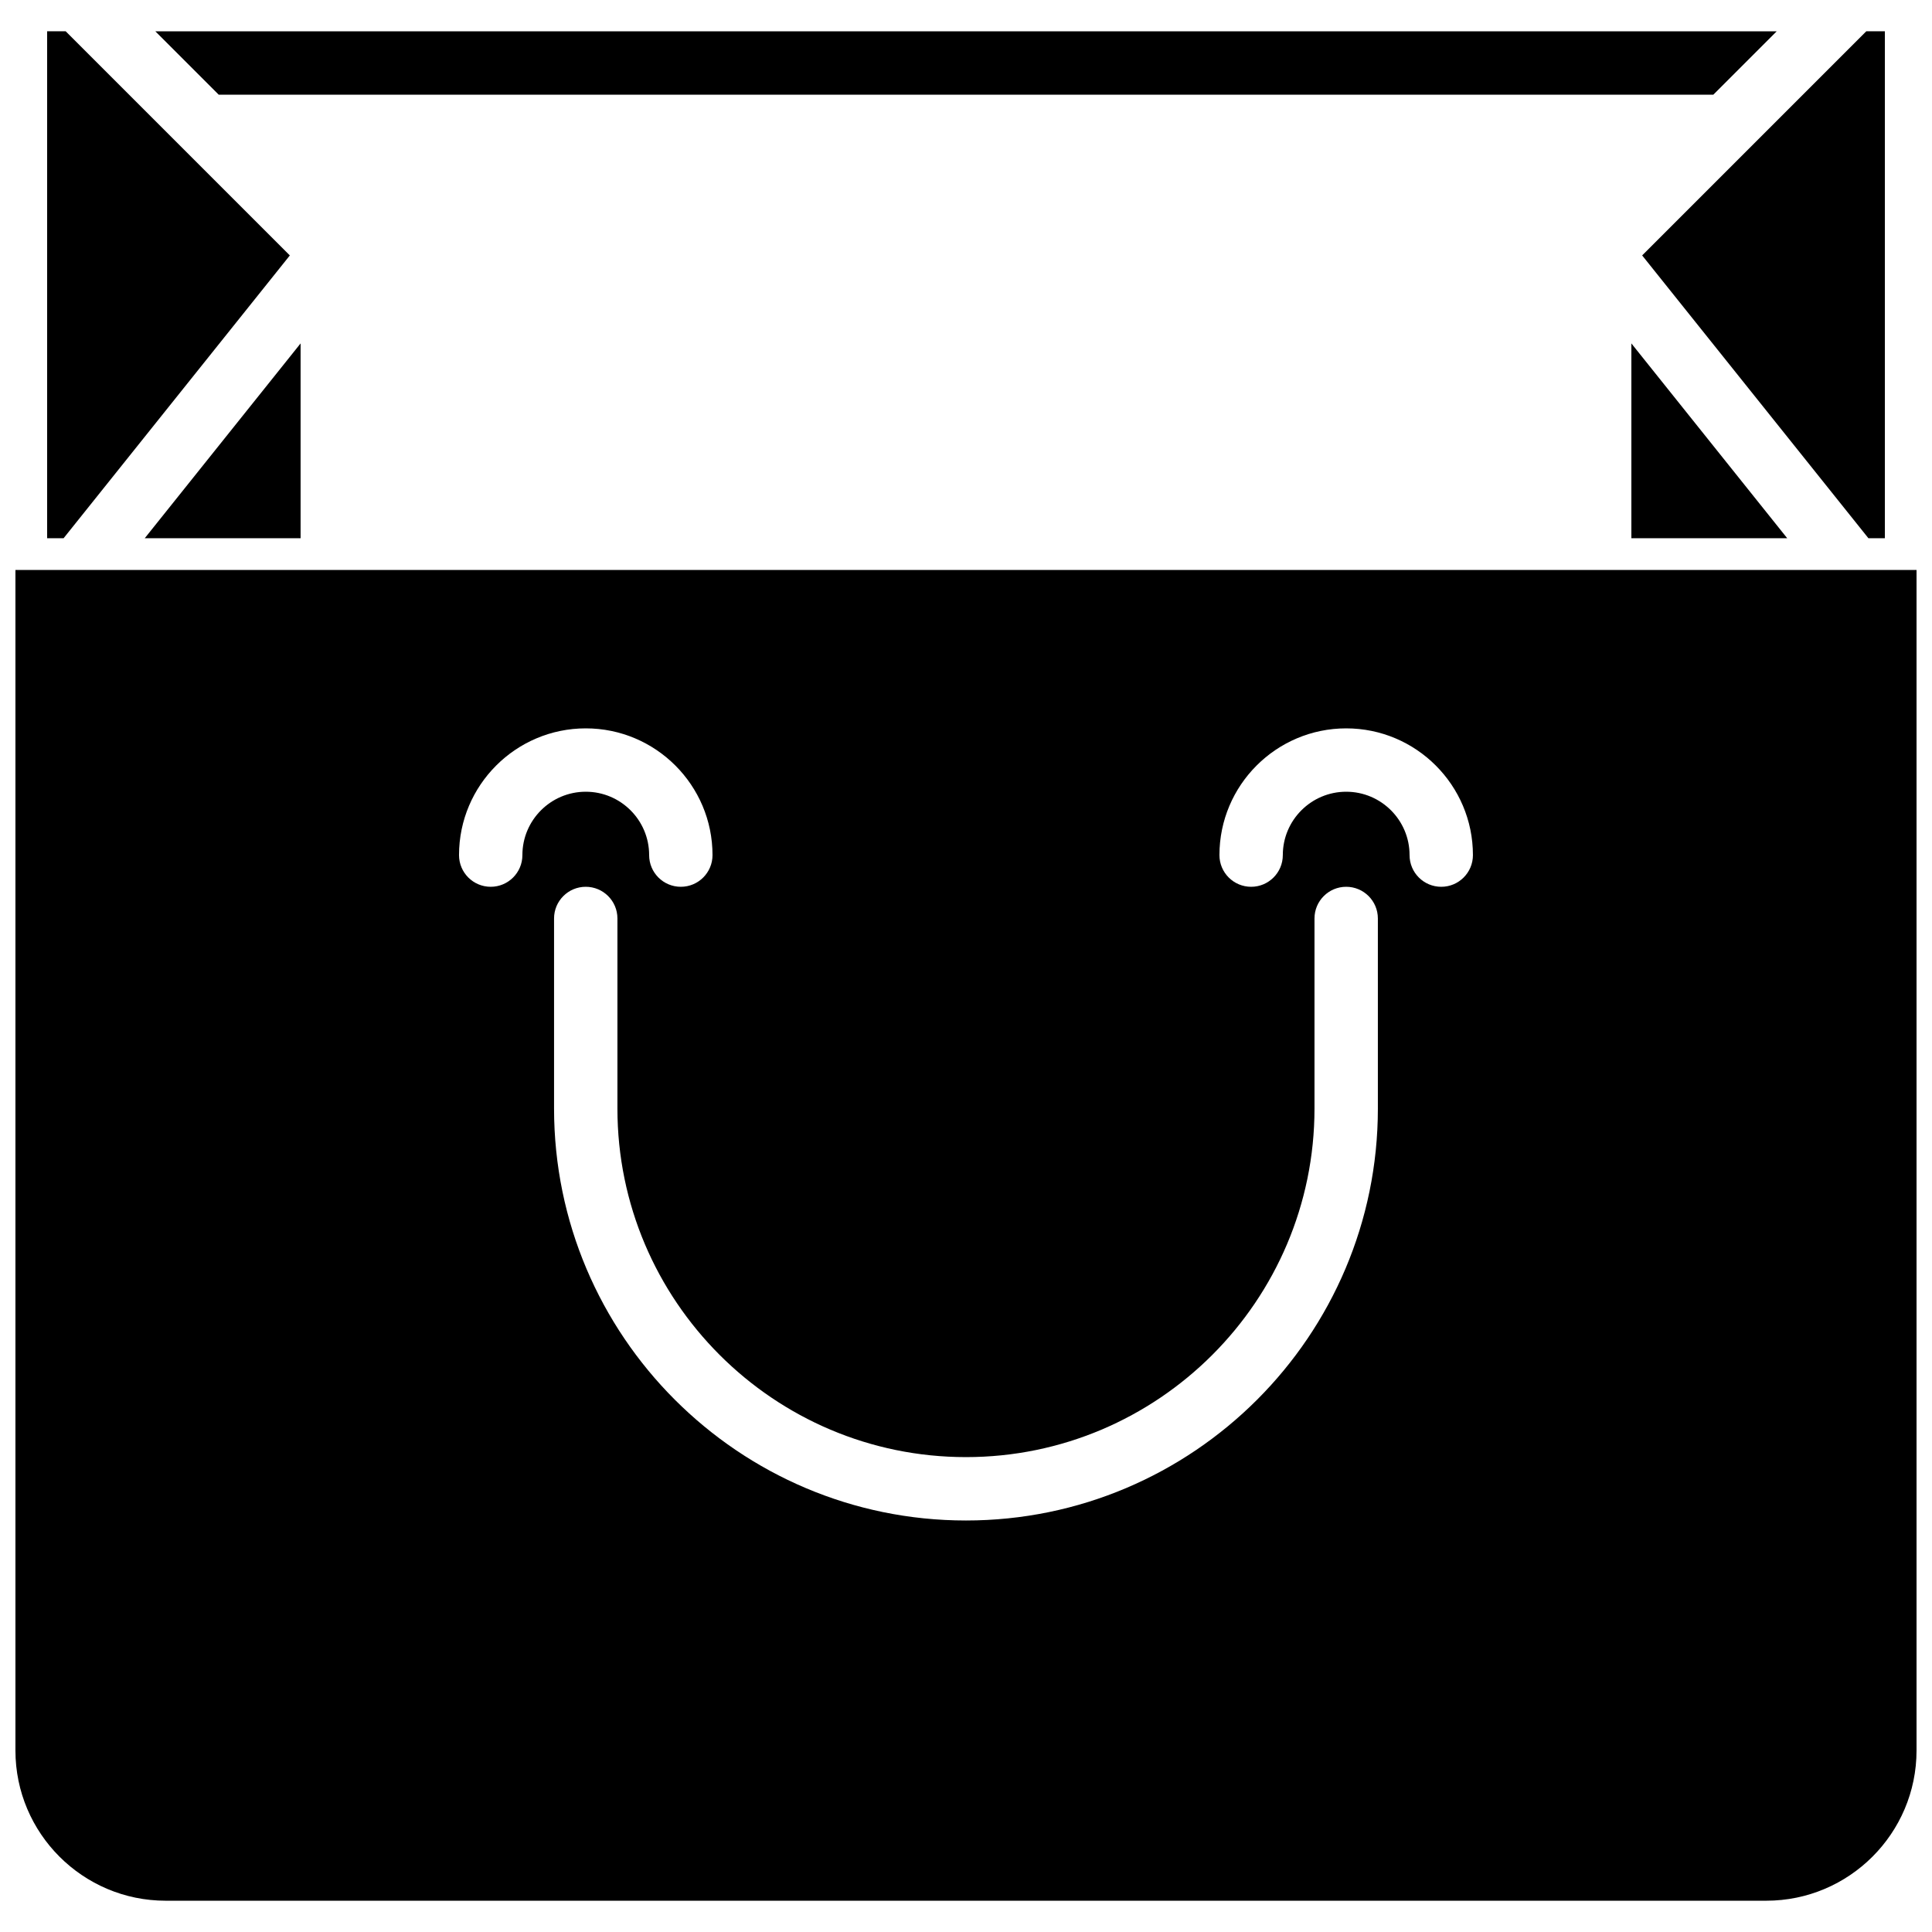
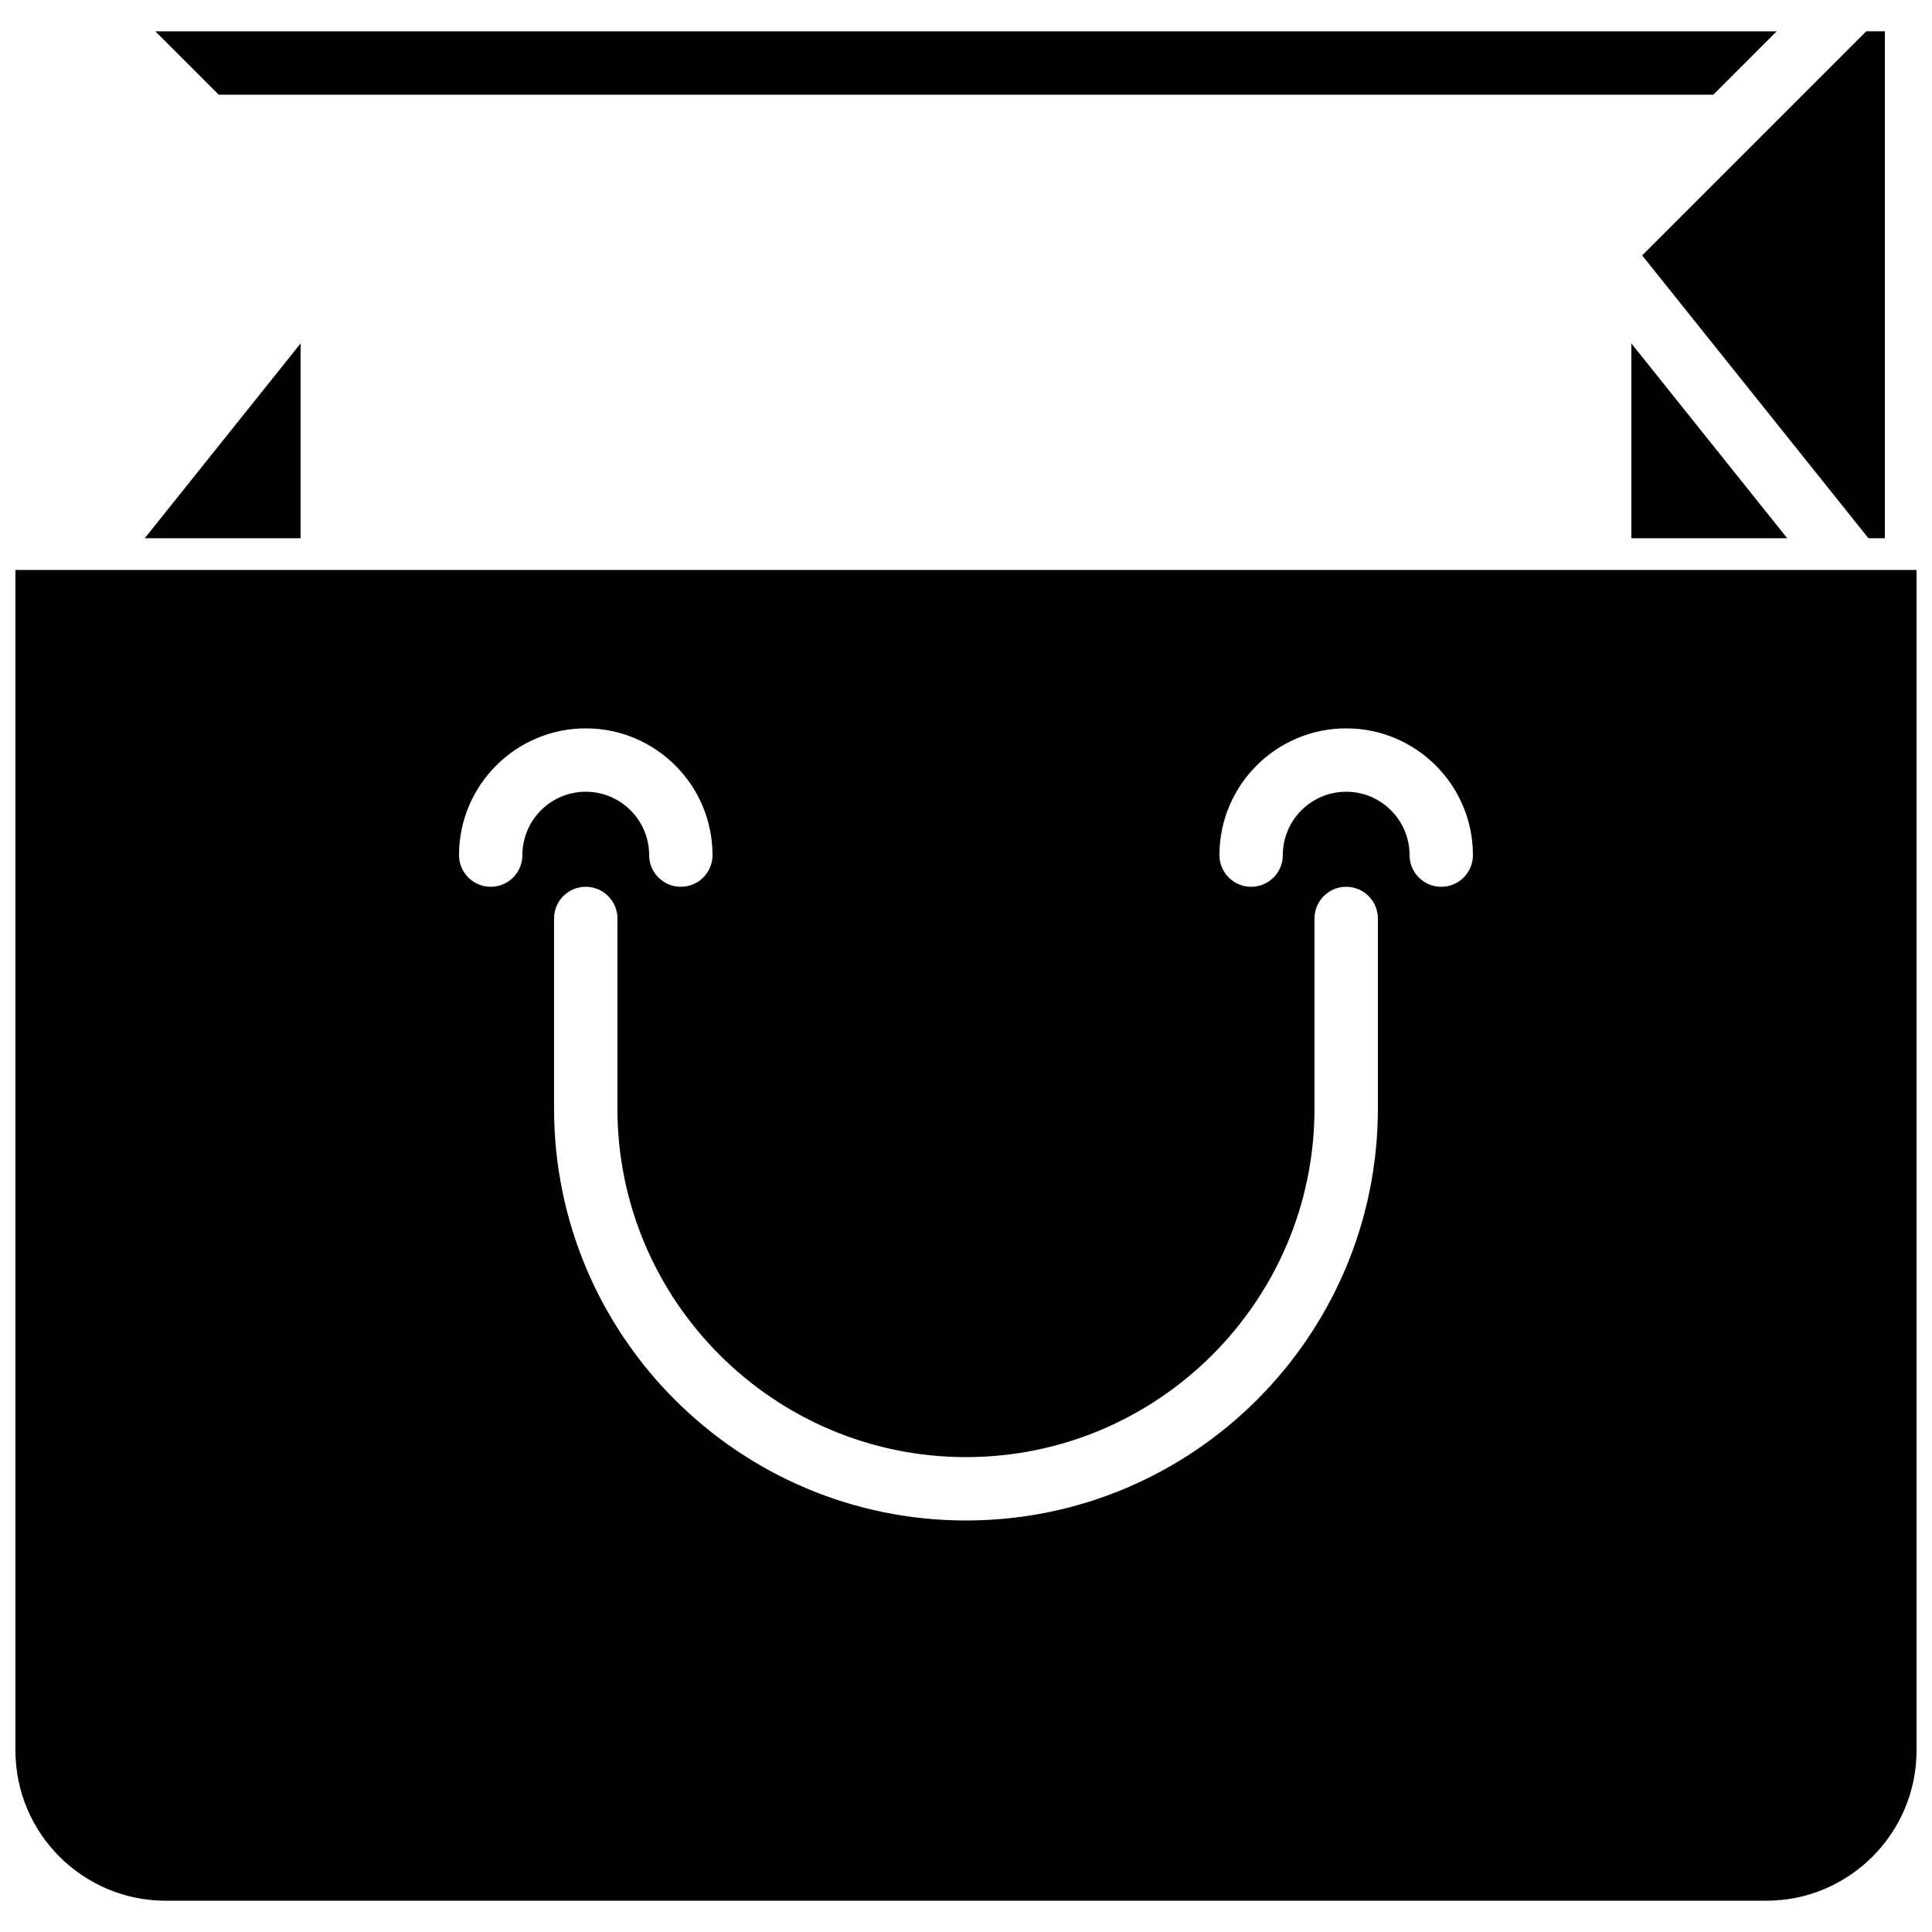
<svg xmlns="http://www.w3.org/2000/svg" width="800px" height="800px" version="1.1" viewBox="144 144 512 512">
  <defs>
    <clipPath id="a">
      <path d="m148.09 295h503.81v353h-503.81z" />
    </clipPath>
  </defs>
  <g clip-path="url(#a)">
    <path d="m148.09 295.04v312.86c0 21.949 17.859 39.809 39.816 39.809h424.18c21.957 0 39.816-17.859 39.816-39.809v-312.86zm134.35 75.57c0 4.644-3.762 8.398-8.395 8.398-4.637 0-8.398-3.754-8.398-8.398 0-18.523 15.066-33.586 33.59-33.586 18.523 0 33.586 15.062 33.586 33.586 0 4.644-3.762 8.398-8.398 8.398-4.633 0-8.395-3.754-8.395-8.398 0-9.262-7.531-16.793-16.793-16.793s-16.797 7.531-16.797 16.793zm226.71 67.176c0 60.188-48.961 109.16-109.16 109.16-60.199 0-109.16-48.969-109.16-109.16v-50.383c0-4.641 3.762-8.395 8.398-8.395 4.633 0 8.395 3.754 8.395 8.395v50.383c0 50.926 41.438 92.363 92.367 92.363 50.926 0 92.363-41.438 92.363-92.363v-50.383c0-4.641 3.762-8.395 8.398-8.395 4.633 0 8.395 3.754 8.395 8.395zm16.793-58.777c-4.633 0-8.395-3.754-8.395-8.398 0-9.262-7.531-16.793-16.793-16.793s-16.797 7.531-16.797 16.793c0 4.644-3.762 8.398-8.395 8.398-4.637 0-8.398-3.754-8.398-8.398 0-18.523 15.066-33.586 33.59-33.586 18.523 0 33.586 15.062 33.586 33.586 0 4.644-3.762 8.398-8.398 8.398z" fill-rule="evenodd" />
  </g>
  <path d="m223.66 286.64v-51.633l-41.305 51.633h41.305" fill-rule="evenodd" />
  <path d="m576.33 286.64h41.305l-41.305-51.633v51.633" fill-rule="evenodd" />
  <path d="m639.15 286.64h4.359v-134.35h-4.922l-59.398 59.398 59.961 74.949" fill-rule="evenodd" />
-   <path d="m220.81 211.69-59.398-59.398h-4.918v134.35h4.356l59.961-74.949" fill-rule="evenodd" />
  <path d="m598.05 169.09 16.793-16.793h-429.68l16.793 16.793h396.1" fill-rule="evenodd" />
</svg>